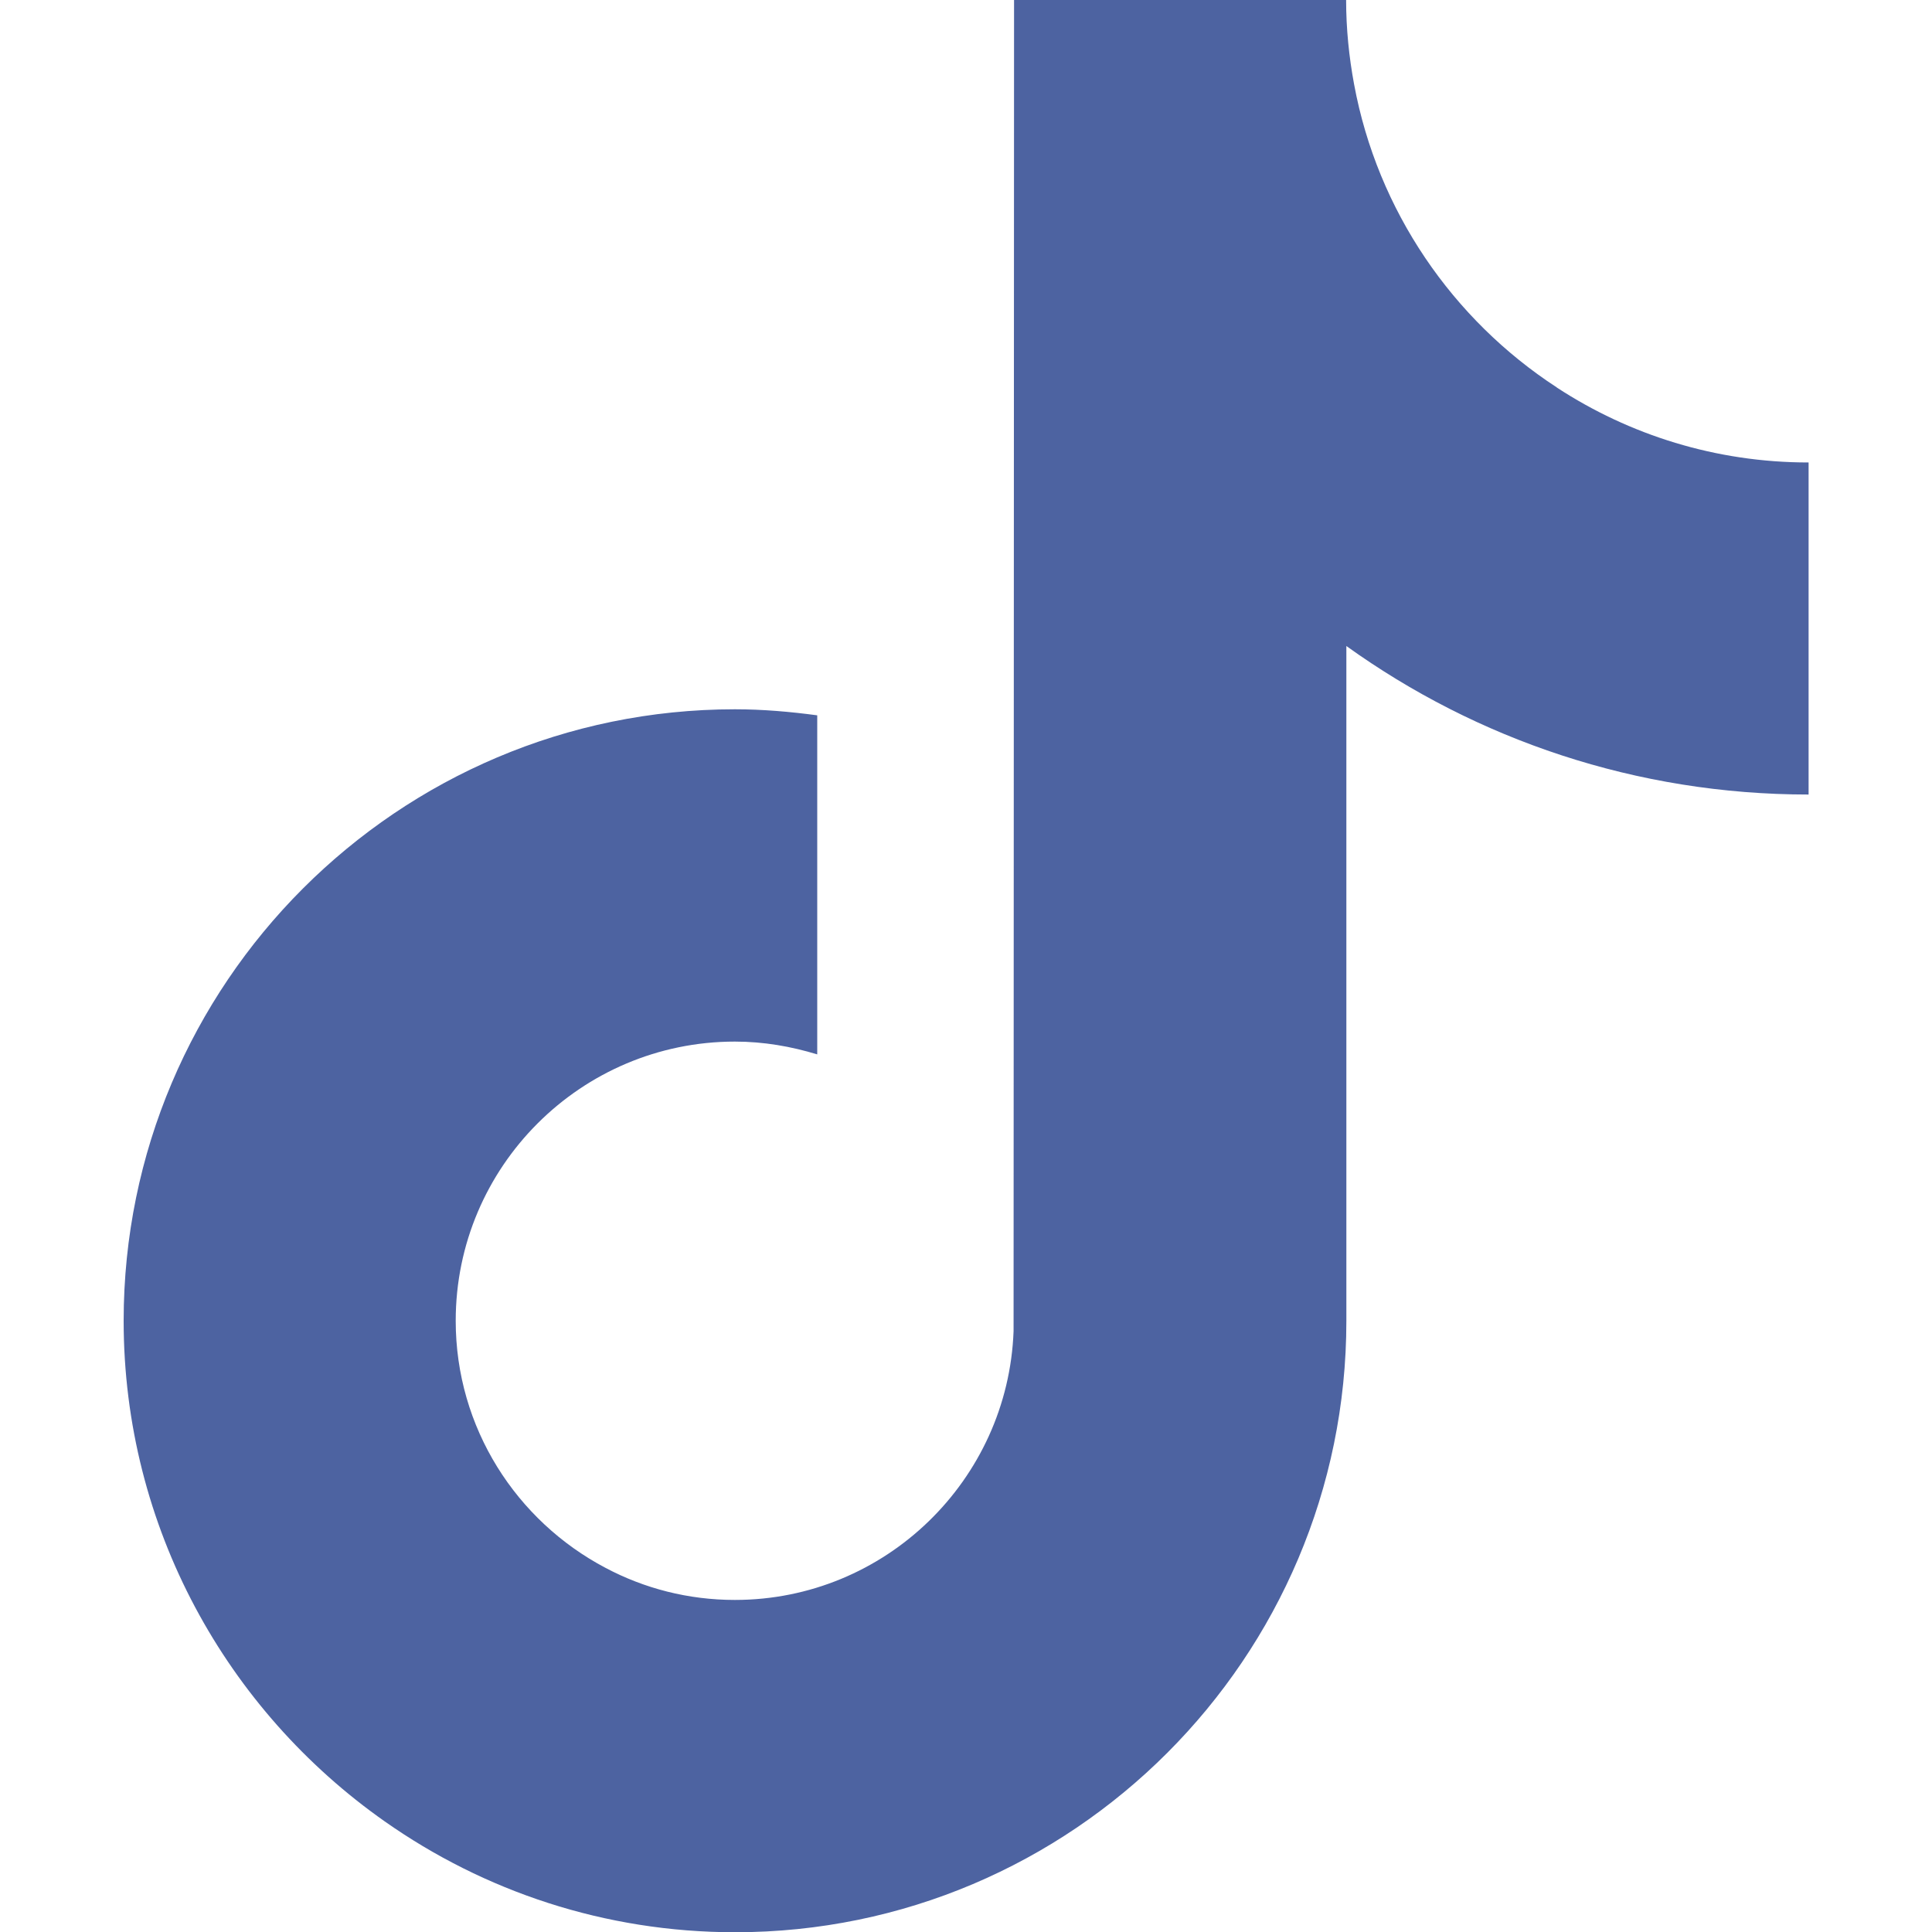
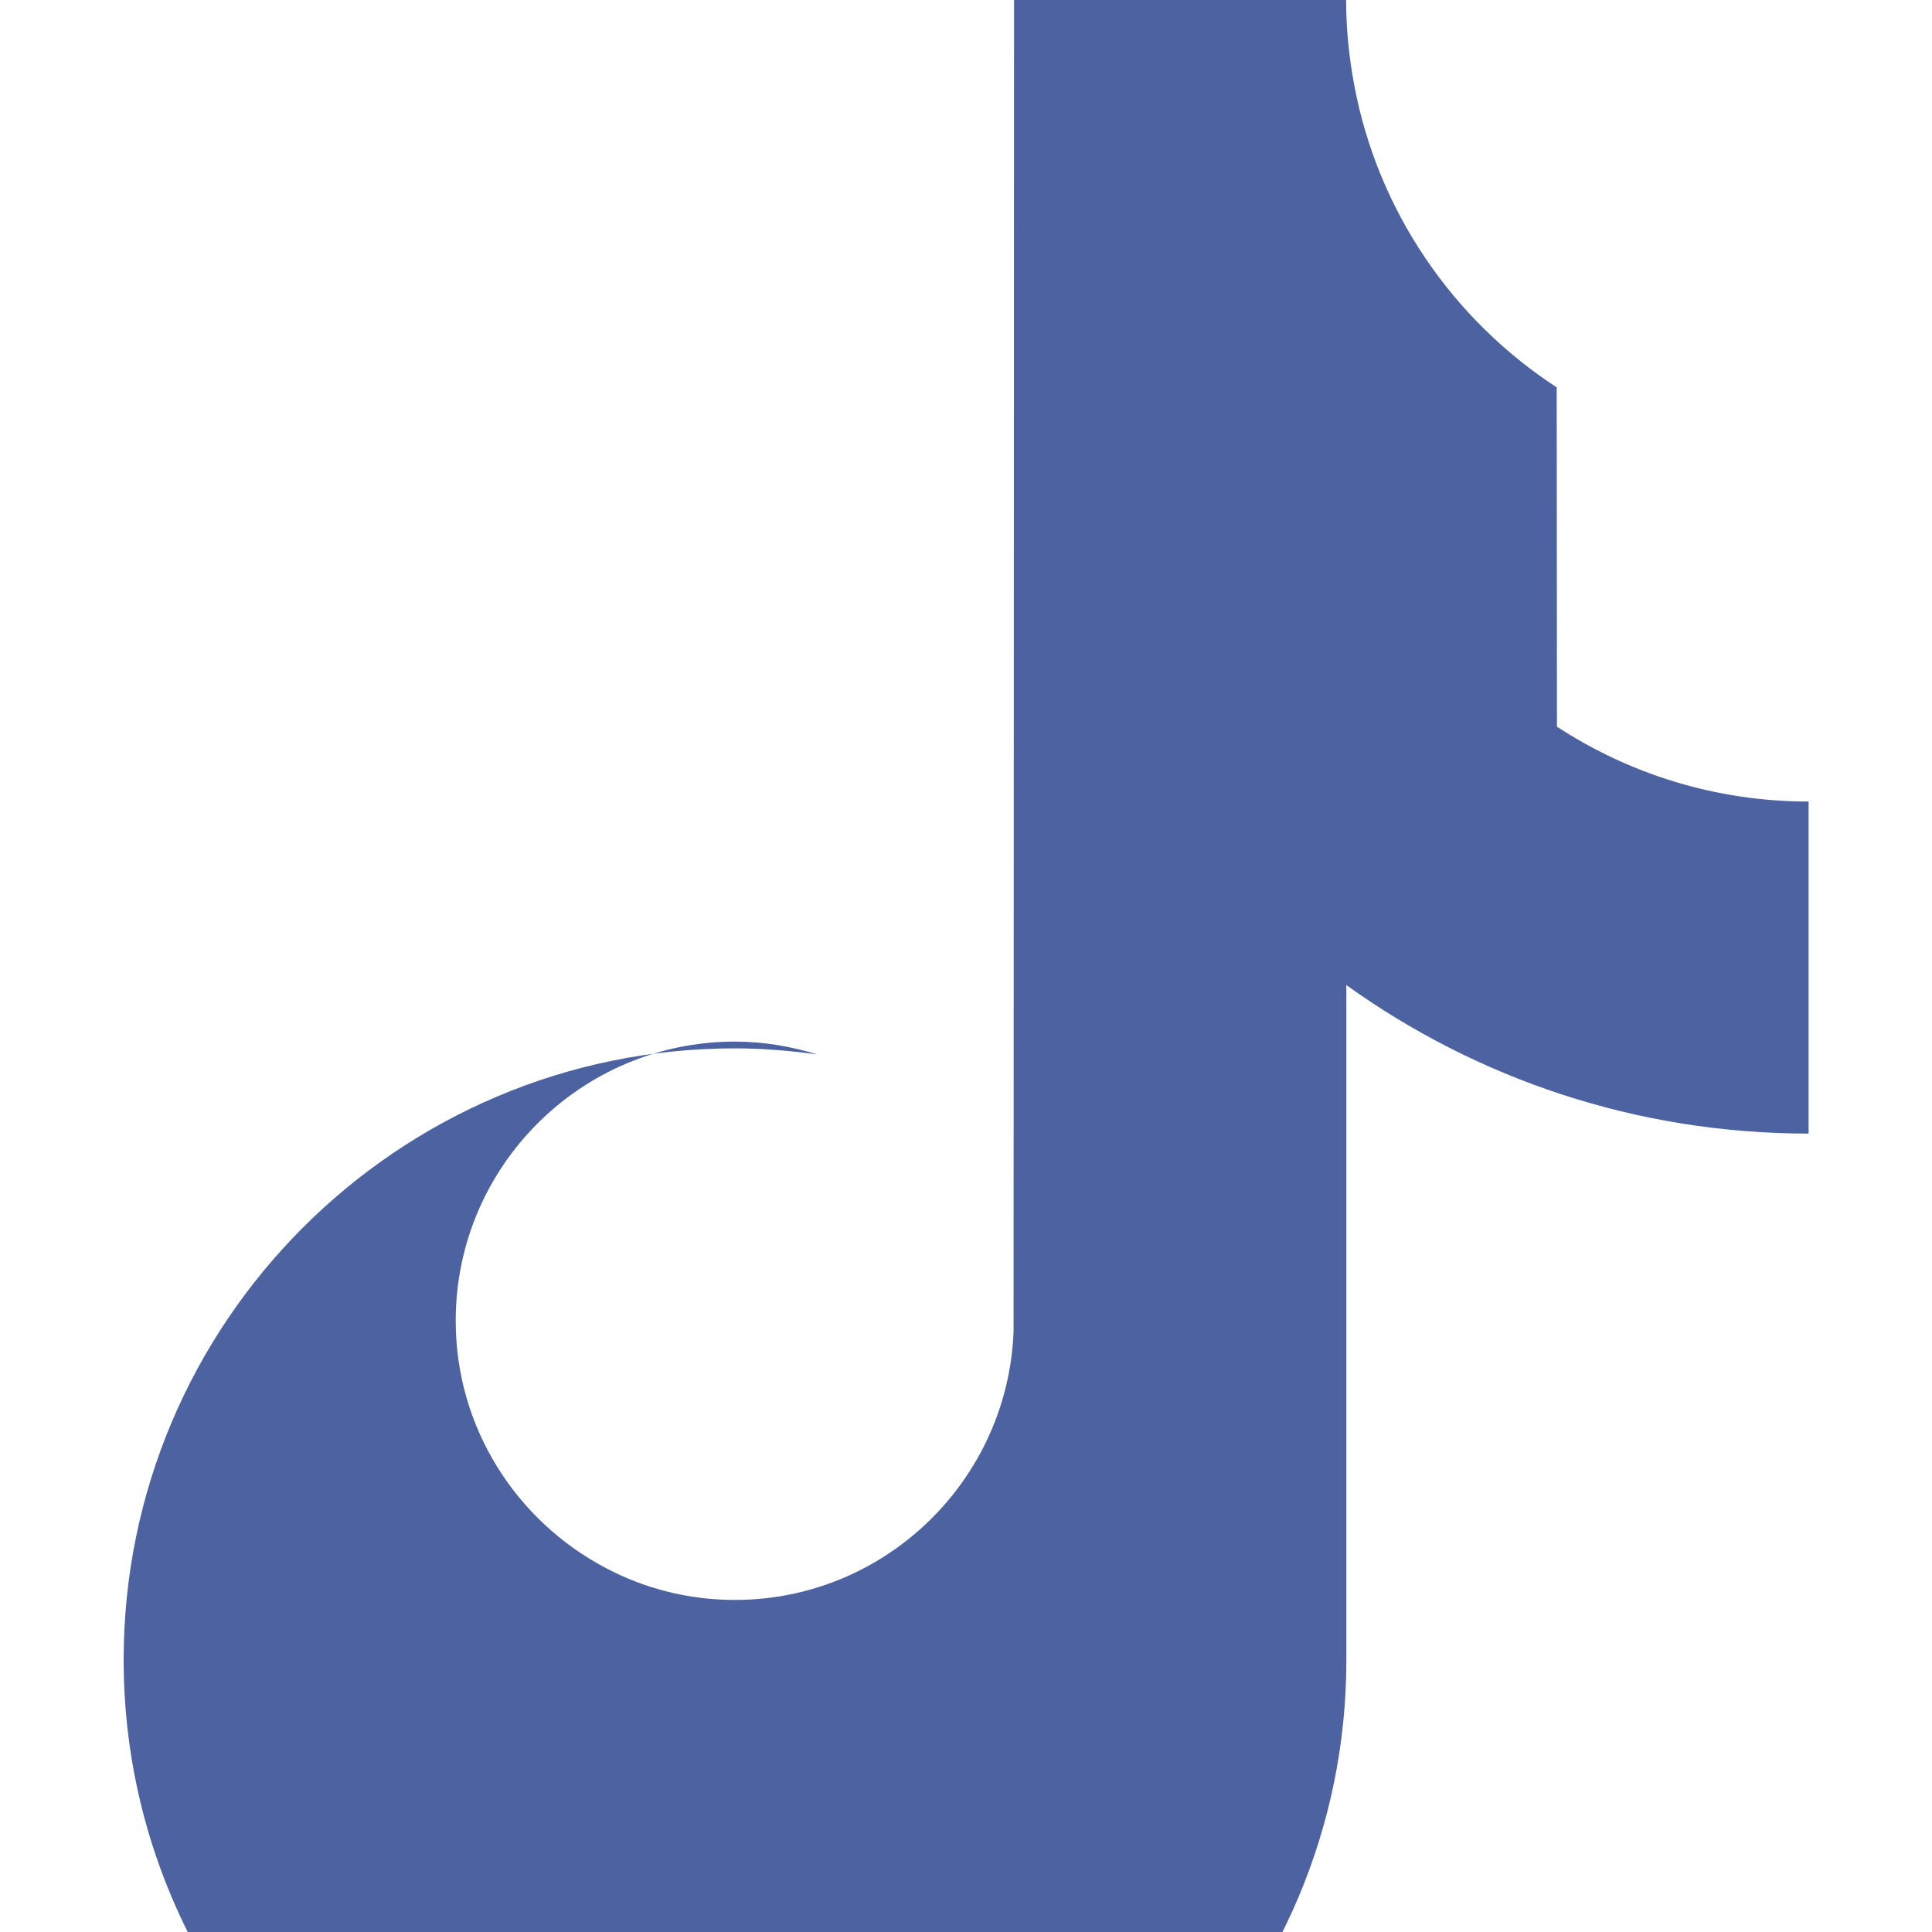
<svg xmlns="http://www.w3.org/2000/svg" id="_レイヤー_1" data-name="レイヤー_1" viewBox="0 0 80 80">
-   <path fill="#4d63a1" d="M64.46,16.04c-4.31-2.81-7.42-7.31-8.39-12.55-.21-1.13-.33-2.3-.33-3.49h-13.75l-.02,55.12c-.23,6.17-5.31,11.13-11.54,11.13-1.94,0-3.76-.48-5.36-1.33-3.68-1.94-6.2-5.79-6.2-10.23,0-6.38,5.19-11.56,11.56-11.56,1.19,0,2.33.2,3.41.53v-14.04c-1.12-.15-2.25-.25-3.41-.25-13.96,0-25.31,11.36-25.31,25.32,0,8.56,4.28,16.14,10.81,20.73,4.11,2.89,9.11,4.59,14.51,4.59,13.96,0,25.31-11.36,25.31-25.31v-27.95c5.39,3.87,12,6.15,19.14,6.15v-13.75c-3.84,0-7.42-1.14-10.42-3.1Z" />
+   <path fill="#4d63a1" d="M64.46,16.04c-4.31-2.81-7.42-7.31-8.39-12.55-.21-1.13-.33-2.3-.33-3.49h-13.75l-.02,55.12c-.23,6.17-5.31,11.13-11.54,11.13-1.94,0-3.76-.48-5.36-1.33-3.68-1.94-6.2-5.79-6.2-10.23,0-6.38,5.19-11.56,11.56-11.56,1.19,0,2.33.2,3.41.53c-1.12-.15-2.25-.25-3.41-.25-13.96,0-25.31,11.36-25.31,25.32,0,8.56,4.28,16.14,10.81,20.73,4.11,2.89,9.11,4.59,14.51,4.59,13.96,0,25.31-11.36,25.31-25.31v-27.95c5.39,3.87,12,6.15,19.14,6.15v-13.75c-3.84,0-7.42-1.14-10.42-3.1Z" />
</svg>